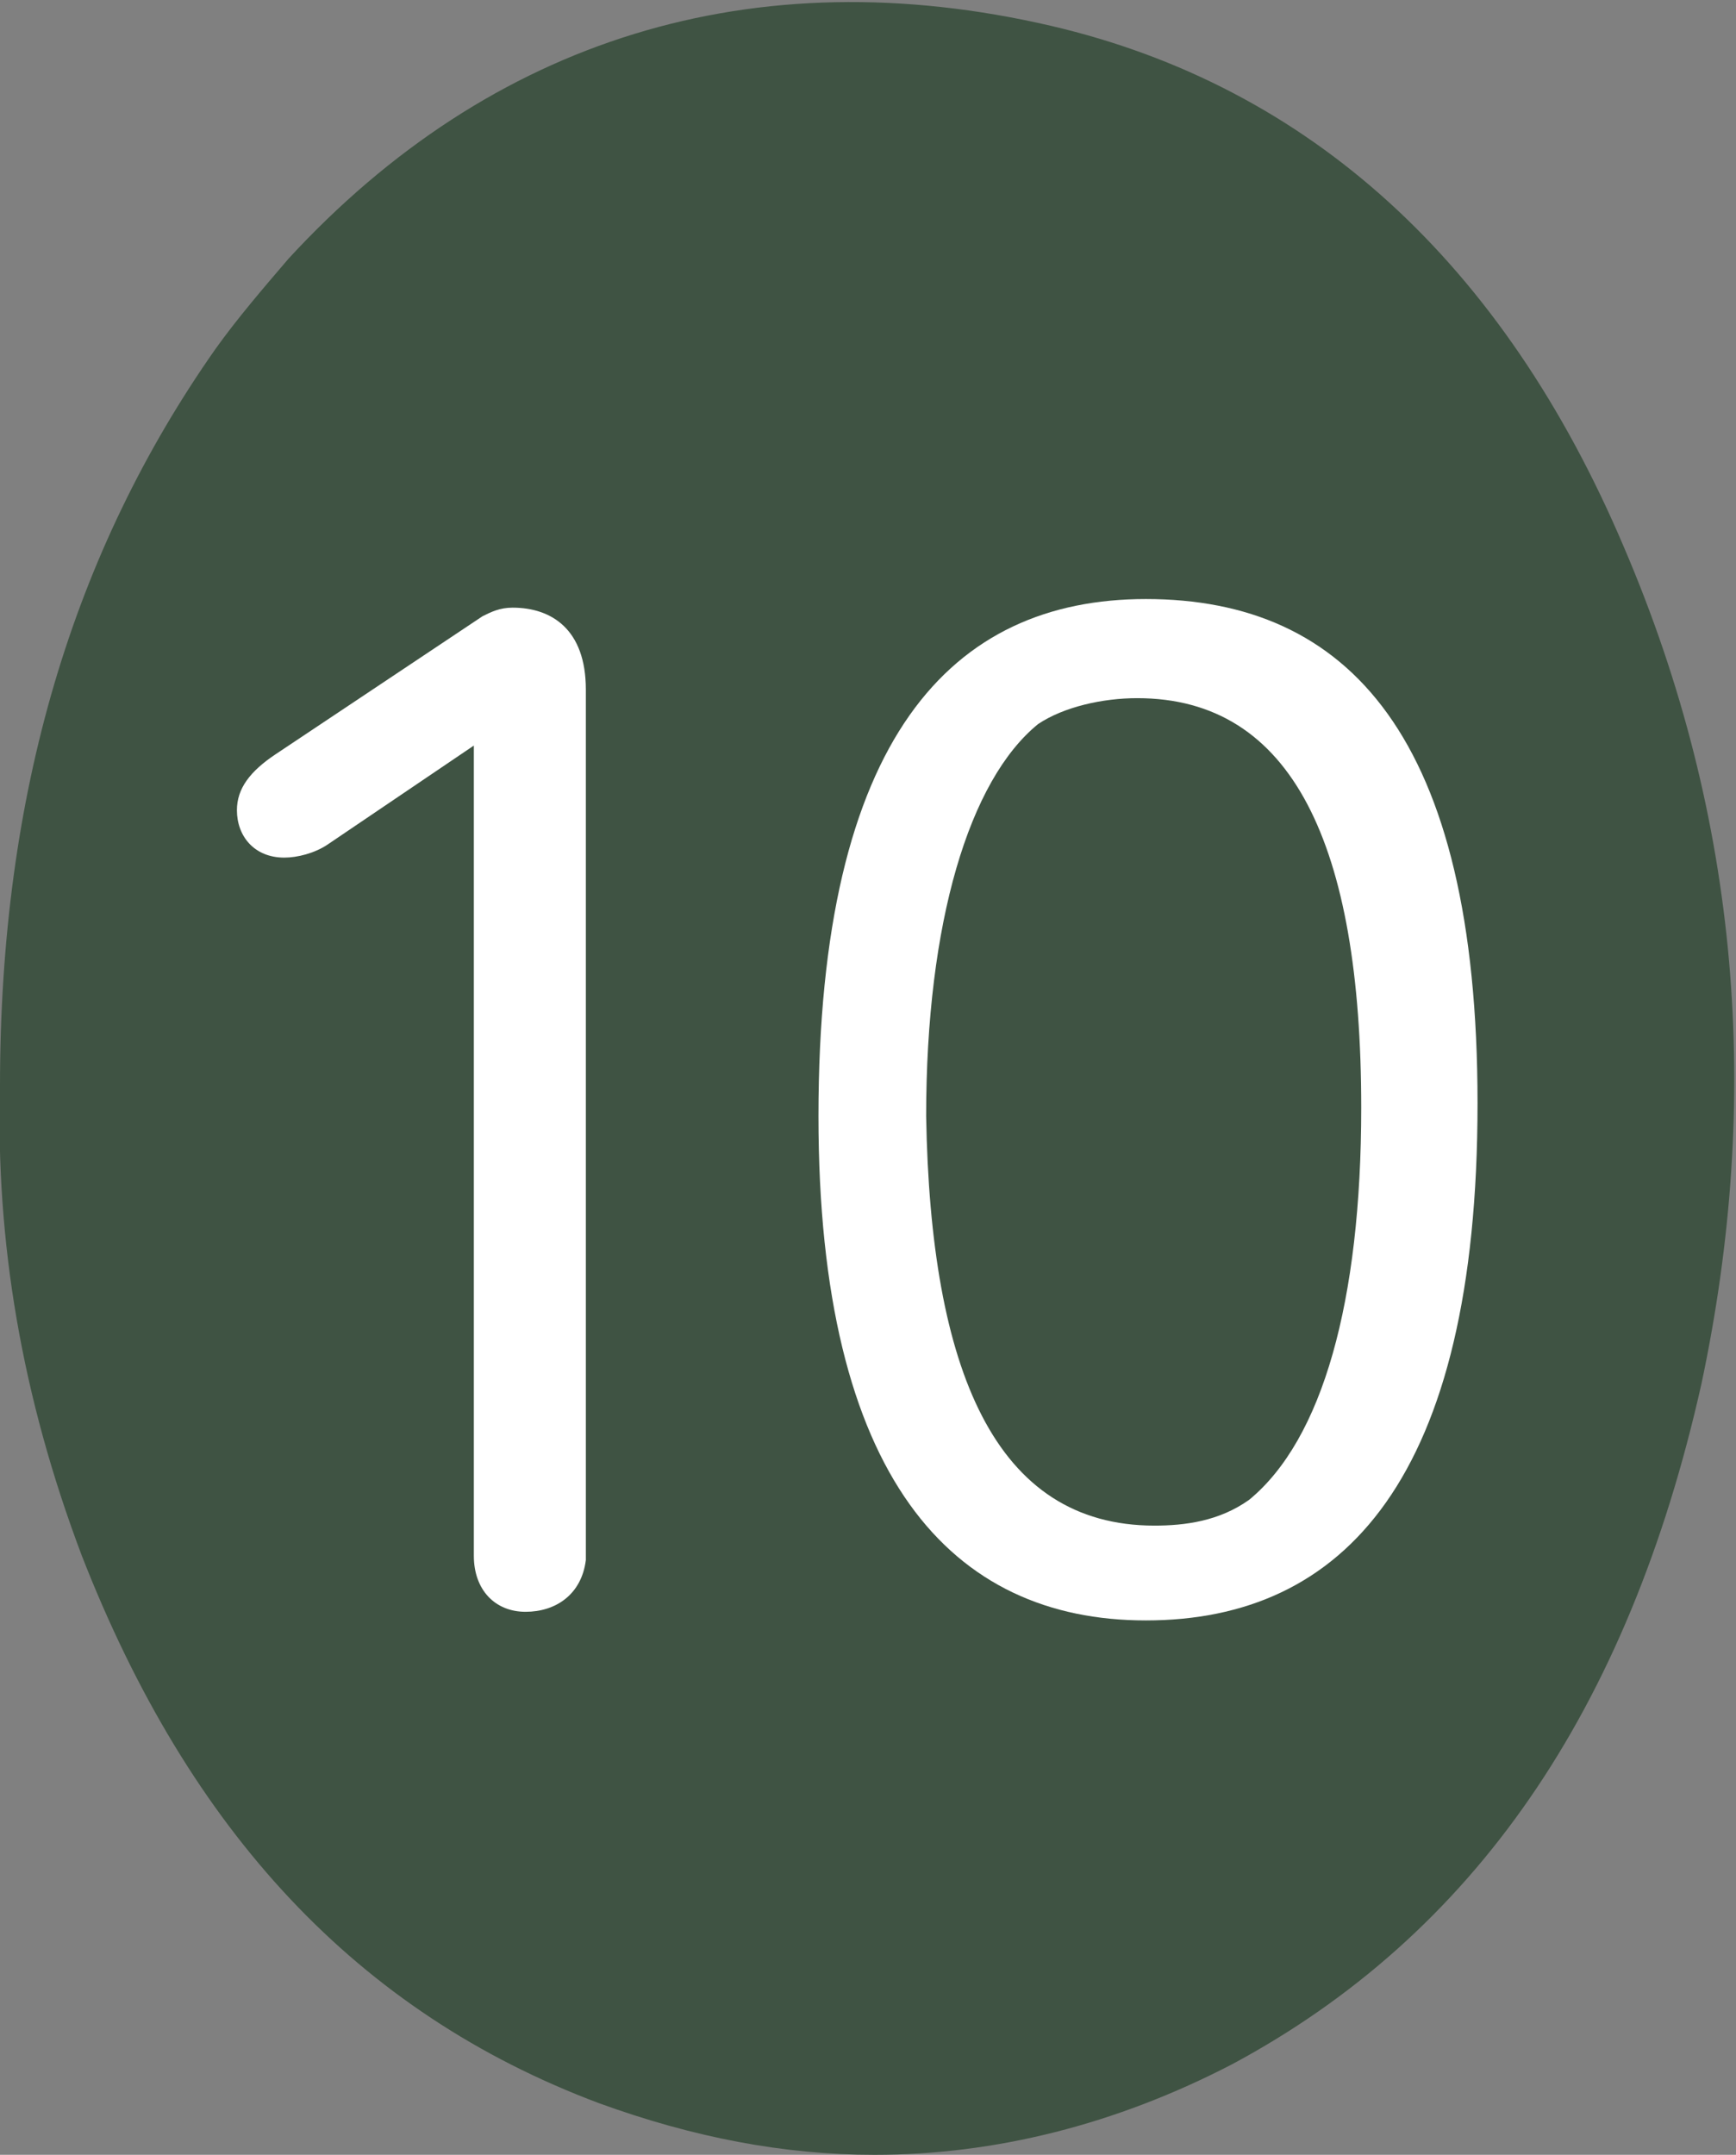
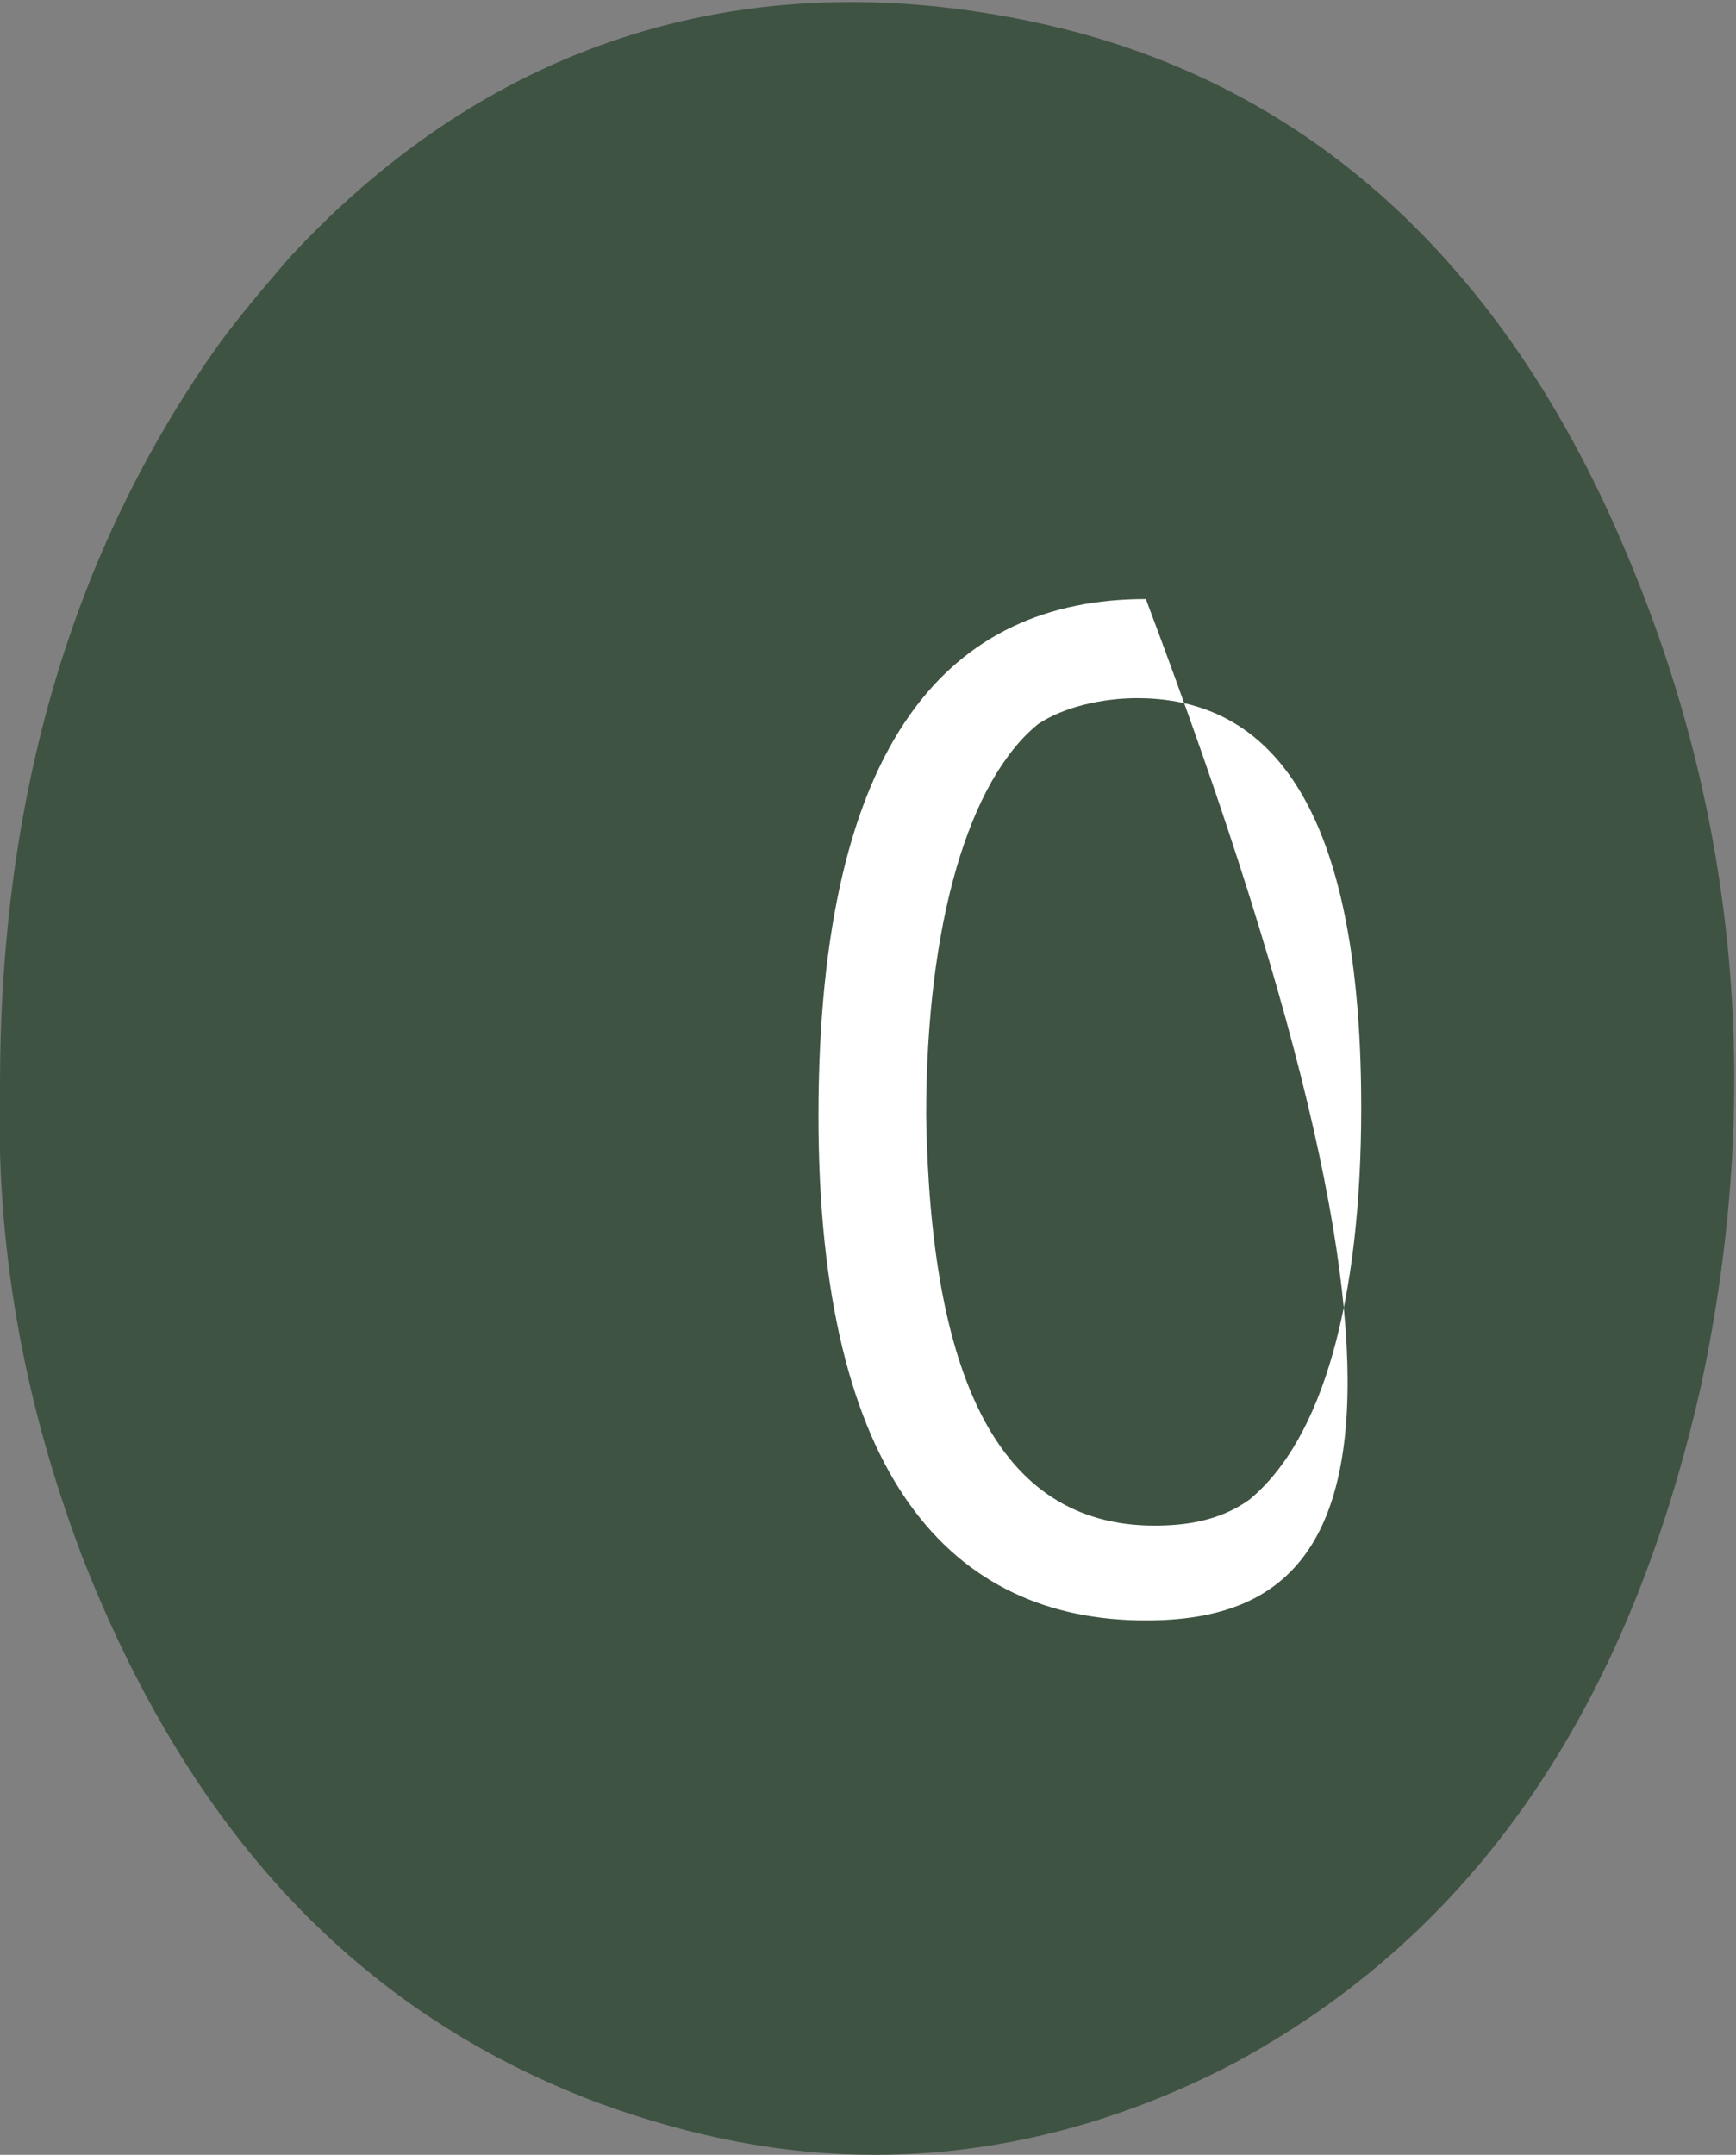
<svg xmlns="http://www.w3.org/2000/svg" version="1.1" id="Calque_1" x="0px" y="0px" viewBox="0 0 40.3 50" style="enable-background:new 0 0 40.3 50;" xml:space="preserve">
  <rect x="0" y="0" width="40.3" height="50" fill="#808080" stroke="none" />
  <style type="text/css">
	.st0{fill:#3F5343;}
	.st1{fill:#FFFFFF;}
</style>
  <path class="st0" d="M20.3,50c-2.1,0-4.2-0.4-6.4-1.2c-5.6-2.1-9.5-6.3-12-12.7c-1.4-3.7-2-7.3-1.9-10.9c0-6.8,1.7-12.4,5-17.1  C5.5,7.4,6.1,6.7,6.7,6c4.7-5.1,10.8-7,17.7-5.4c6,1.4,10.5,5.5,13.3,12.1c2.7,6.3,3.2,12.8,1.8,19.4c-1.7,7.6-5.3,12.8-10.9,15.8  C25.9,49.3,23.1,50,20.3,50" />
  <g>
-     <path class="st1" d="M12.2,37.4c-0.7,0-1.2-0.5-1.2-1.3V17.3l-3.4,2.3c-0.3,0.2-0.7,0.3-1,0.3c-0.7,0-1.1-0.5-1.1-1.1   c0-0.5,0.3-0.9,0.9-1.3l4.8-3.2c0.2-0.1,0.4-0.2,0.7-0.2c0.9,0,1.7,0.5,1.7,1.9v20.2C13.5,37,12.9,37.4,12.2,37.4z" />
-     <path class="st1" d="M26.6,37.6c-4.5,0-7.6-3.3-7.6-11.7c0-8.8,3.1-12,7.6-12c4.7,0,7.7,3.2,7.7,11.7   C34.3,34.3,31.2,37.6,26.6,37.6z M26.8,35.4c0.7,0,1.5-0.1,2.2-0.6c1.7-1.4,2.6-4.6,2.6-9.1c0-6.1-1.6-9.5-5.2-9.5   c-0.8,0-1.7,0.2-2.3,0.6c-1.6,1.3-2.6,4.6-2.6,9.1C21.6,31.8,23.1,35.4,26.8,35.4z" />
+     <path class="st1" d="M26.6,37.6c-4.5,0-7.6-3.3-7.6-11.7c0-8.8,3.1-12,7.6-12C34.3,34.3,31.2,37.6,26.6,37.6z M26.8,35.4c0.7,0,1.5-0.1,2.2-0.6c1.7-1.4,2.6-4.6,2.6-9.1c0-6.1-1.6-9.5-5.2-9.5   c-0.8,0-1.7,0.2-2.3,0.6c-1.6,1.3-2.6,4.6-2.6,9.1C21.6,31.8,23.1,35.4,26.8,35.4z" />
  </g>
</svg>